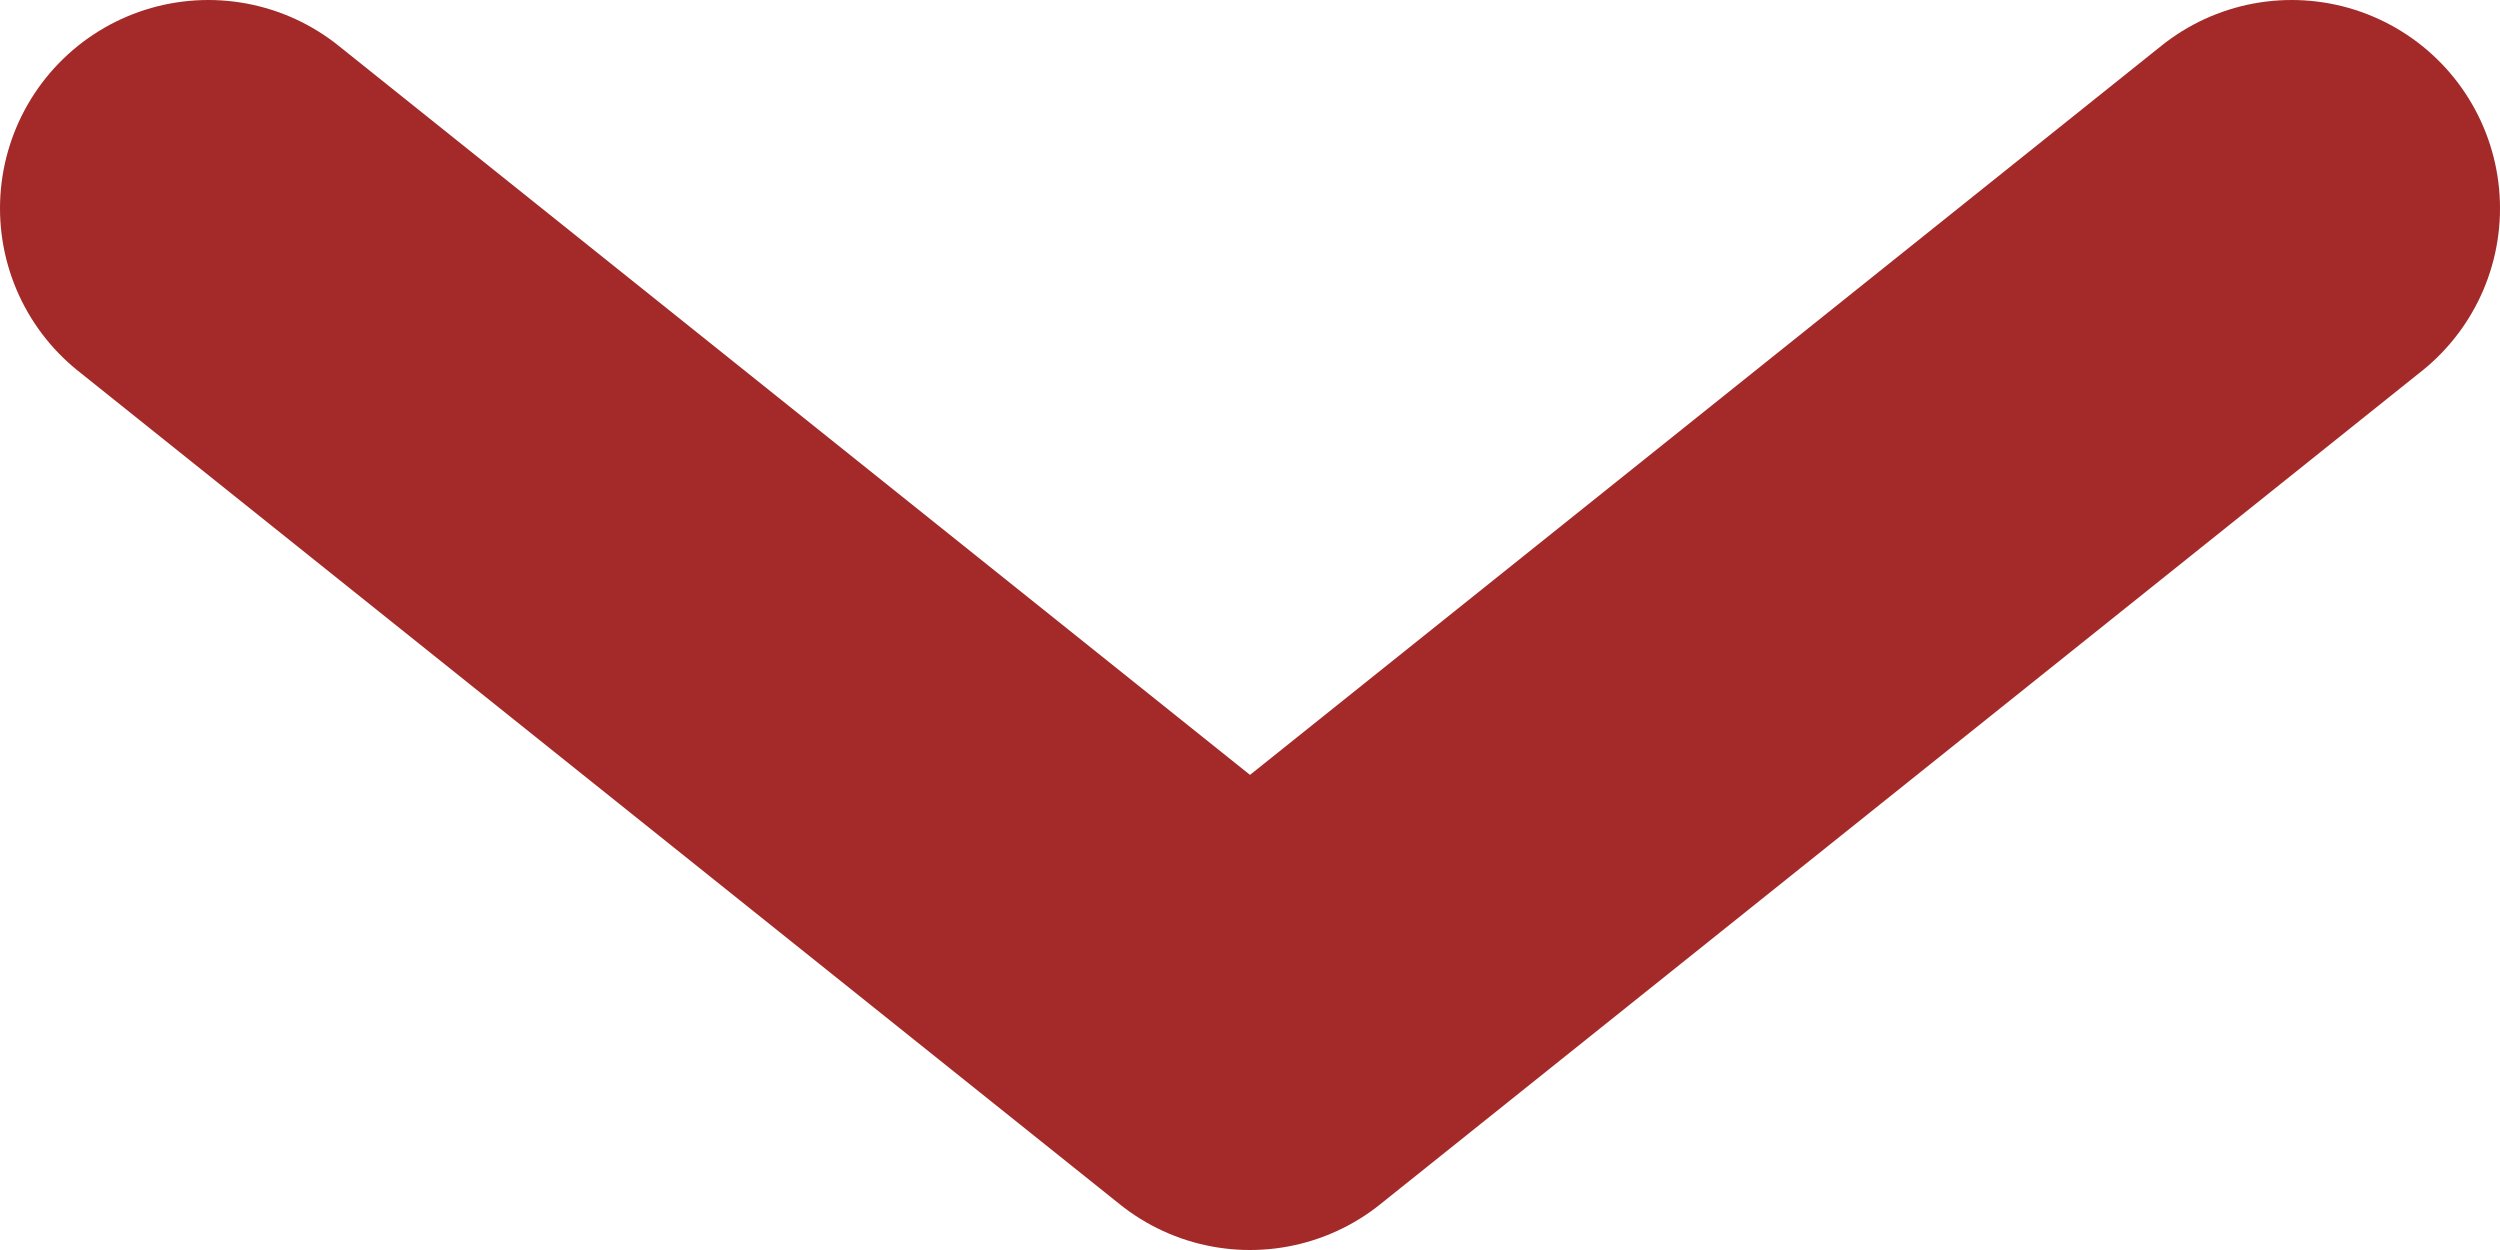
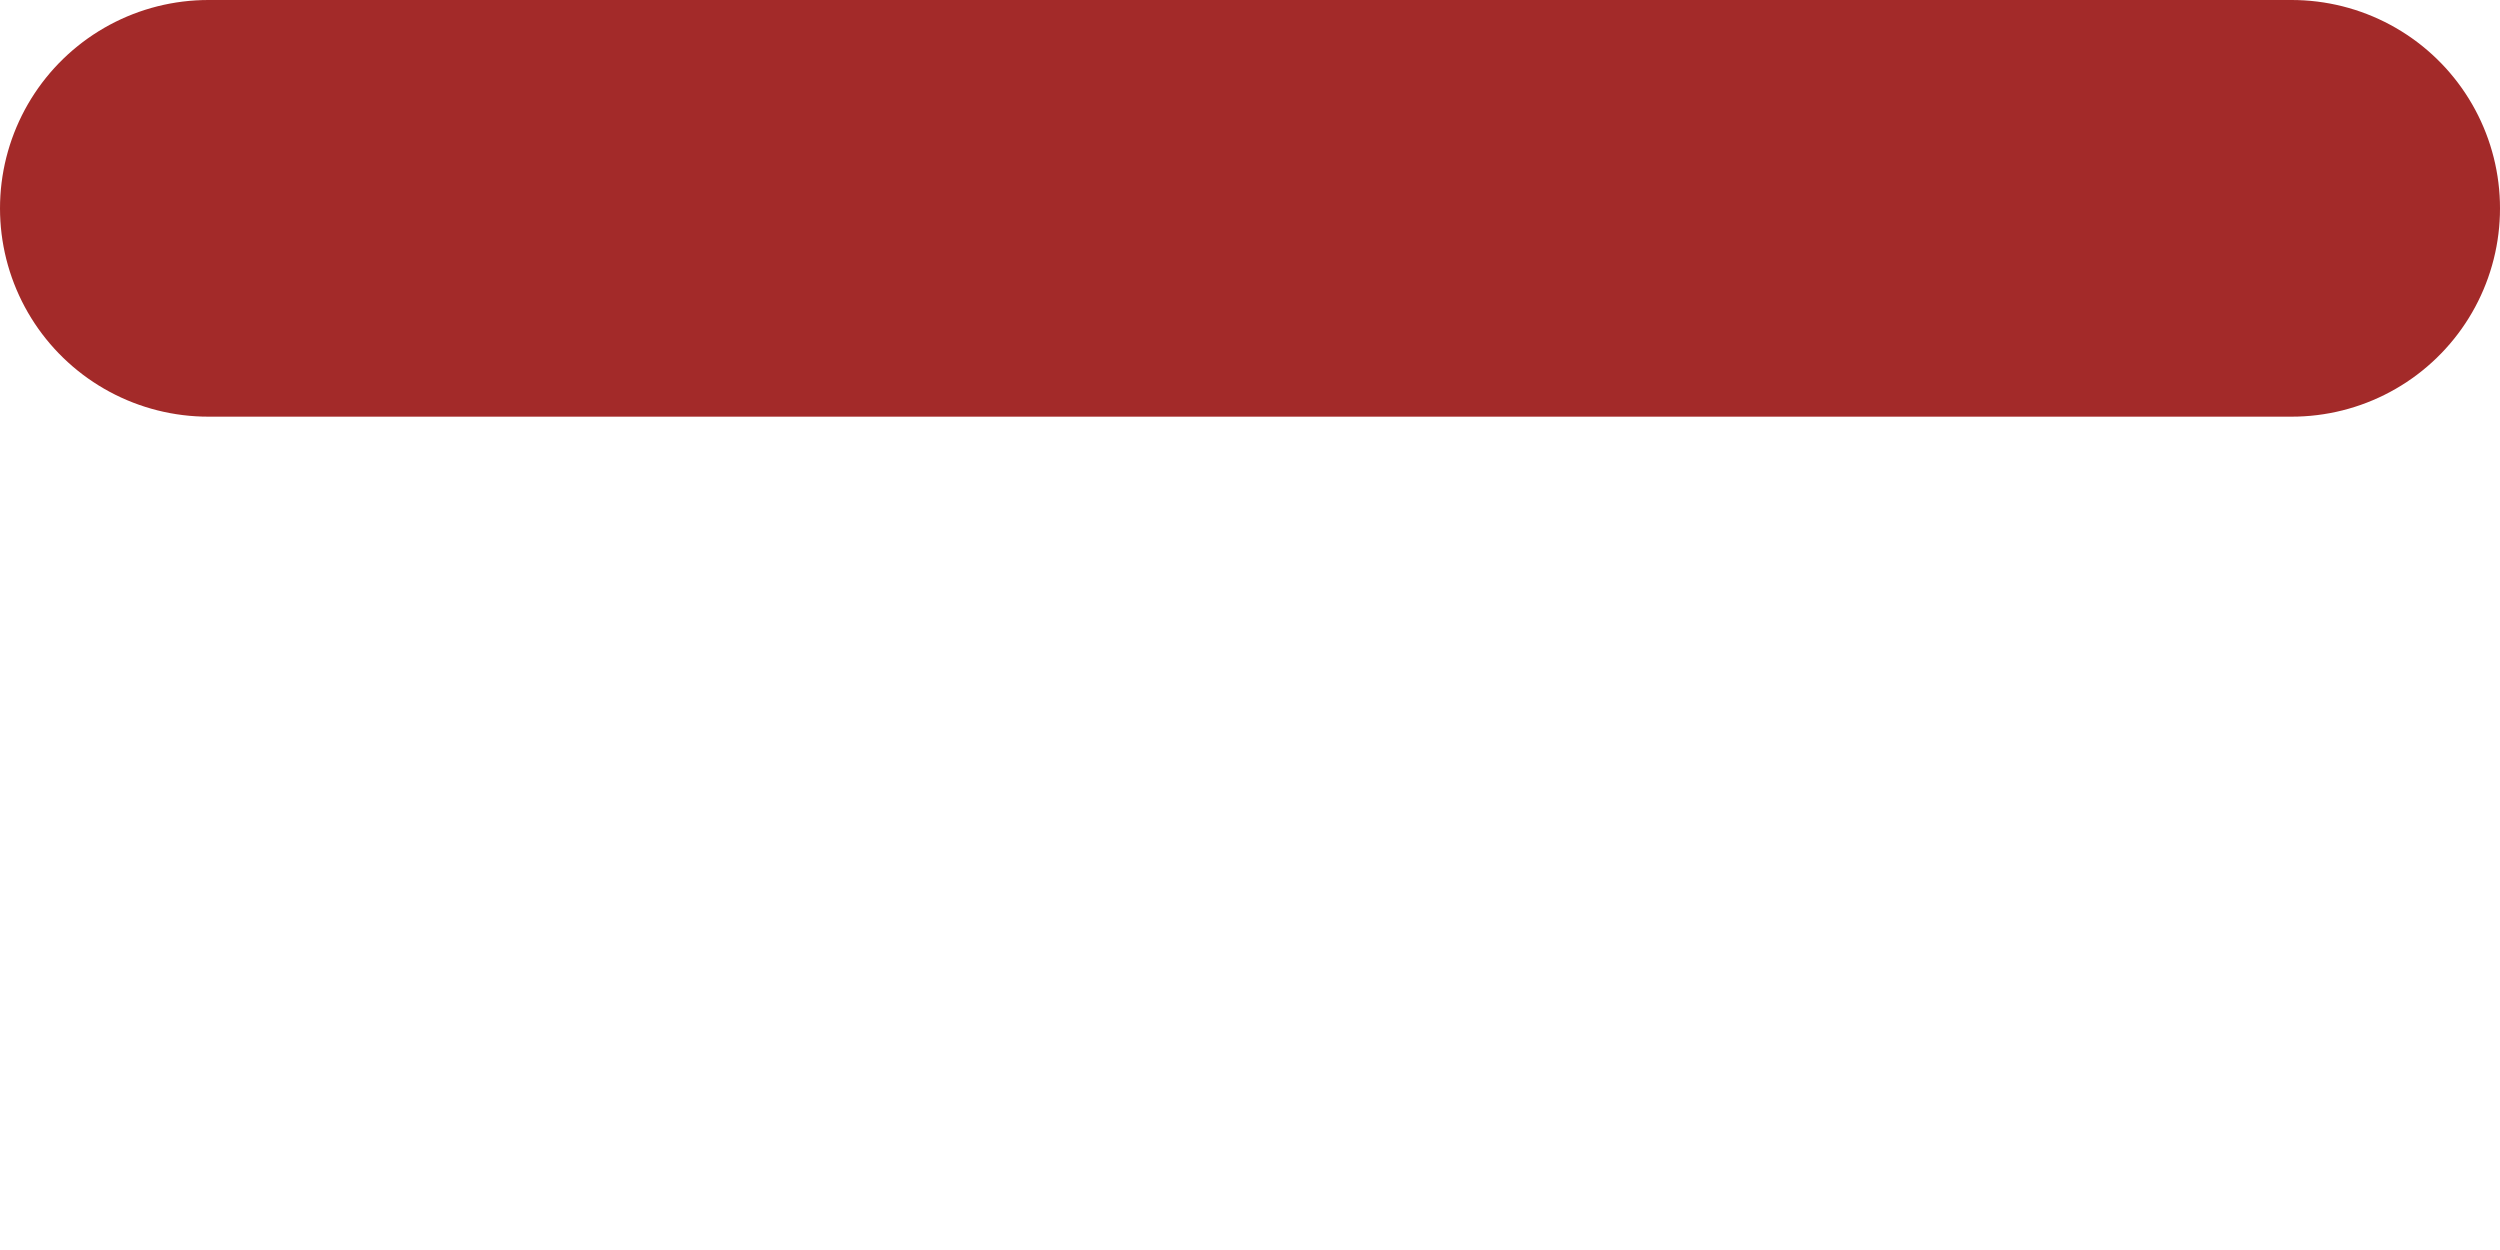
<svg xmlns="http://www.w3.org/2000/svg" width="12" height="6" viewBox="0 0 12 6" fill="none">
-   <path d="M11 1L6 5L1 1" stroke="#A32A29" stroke-width="2" stroke-linecap="round" stroke-linejoin="round" />
+   <path d="M11 1L1 1" stroke="#A32A29" stroke-width="2" stroke-linecap="round" stroke-linejoin="round" />
</svg>